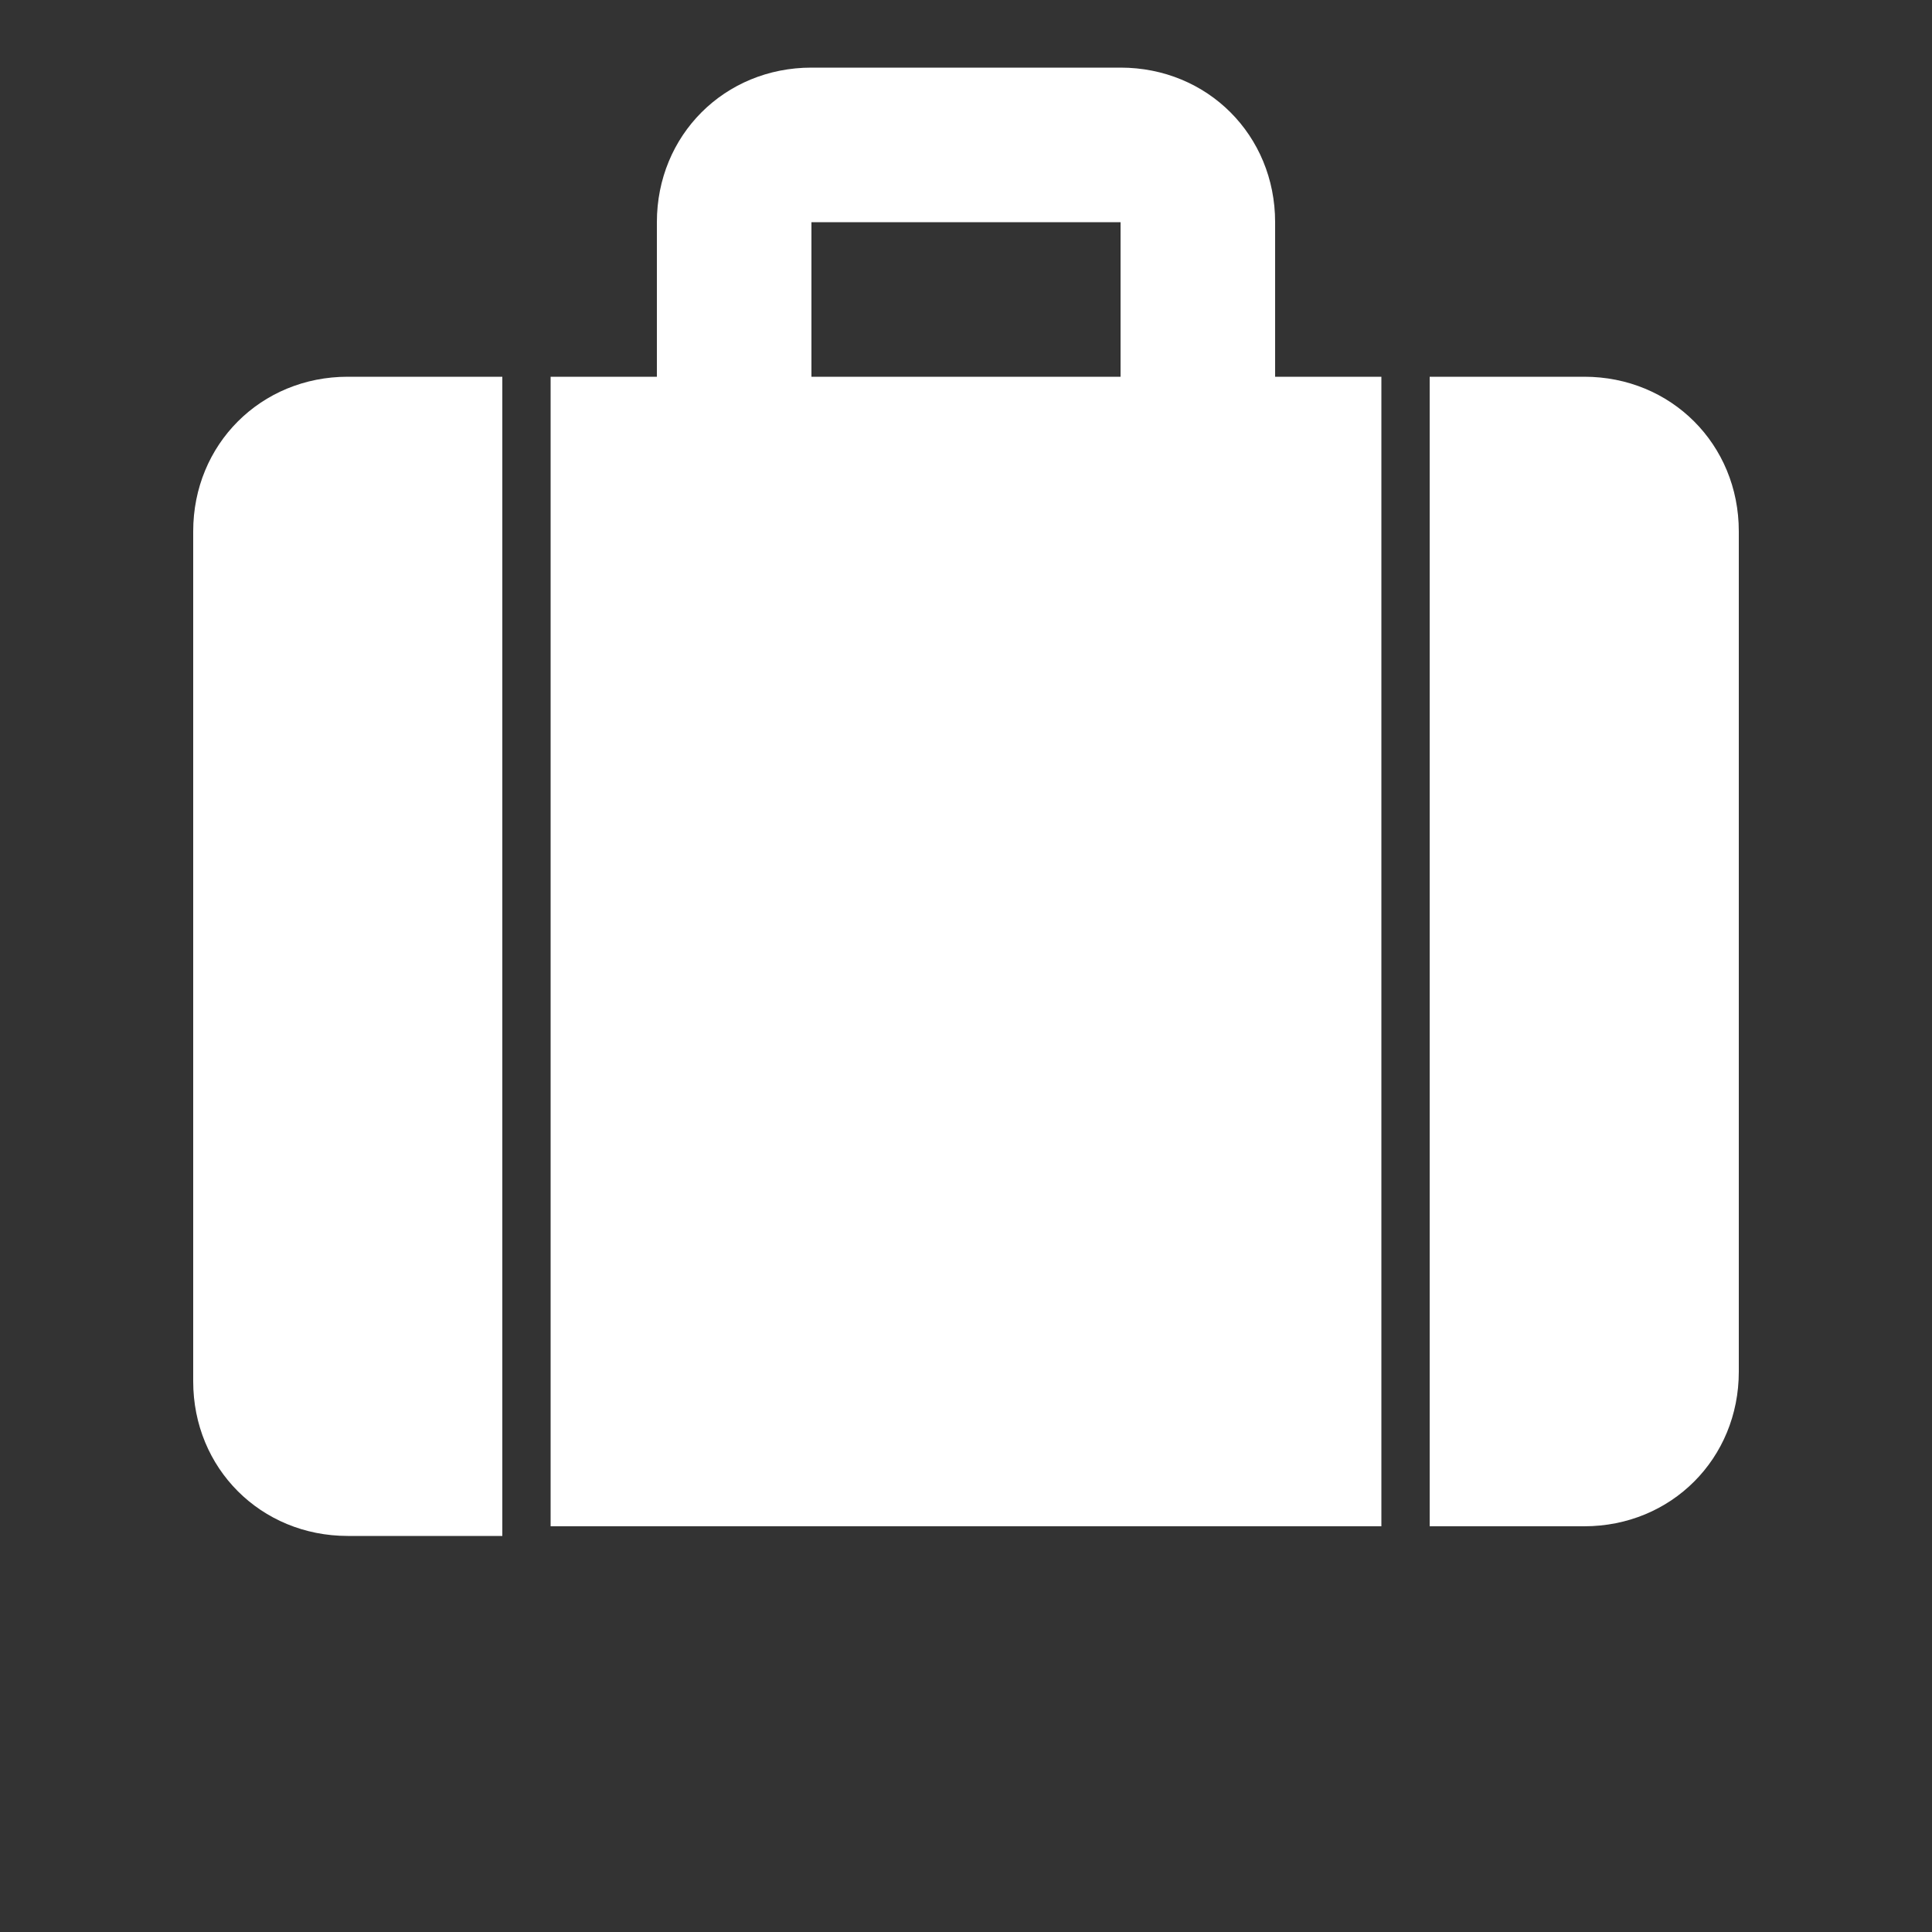
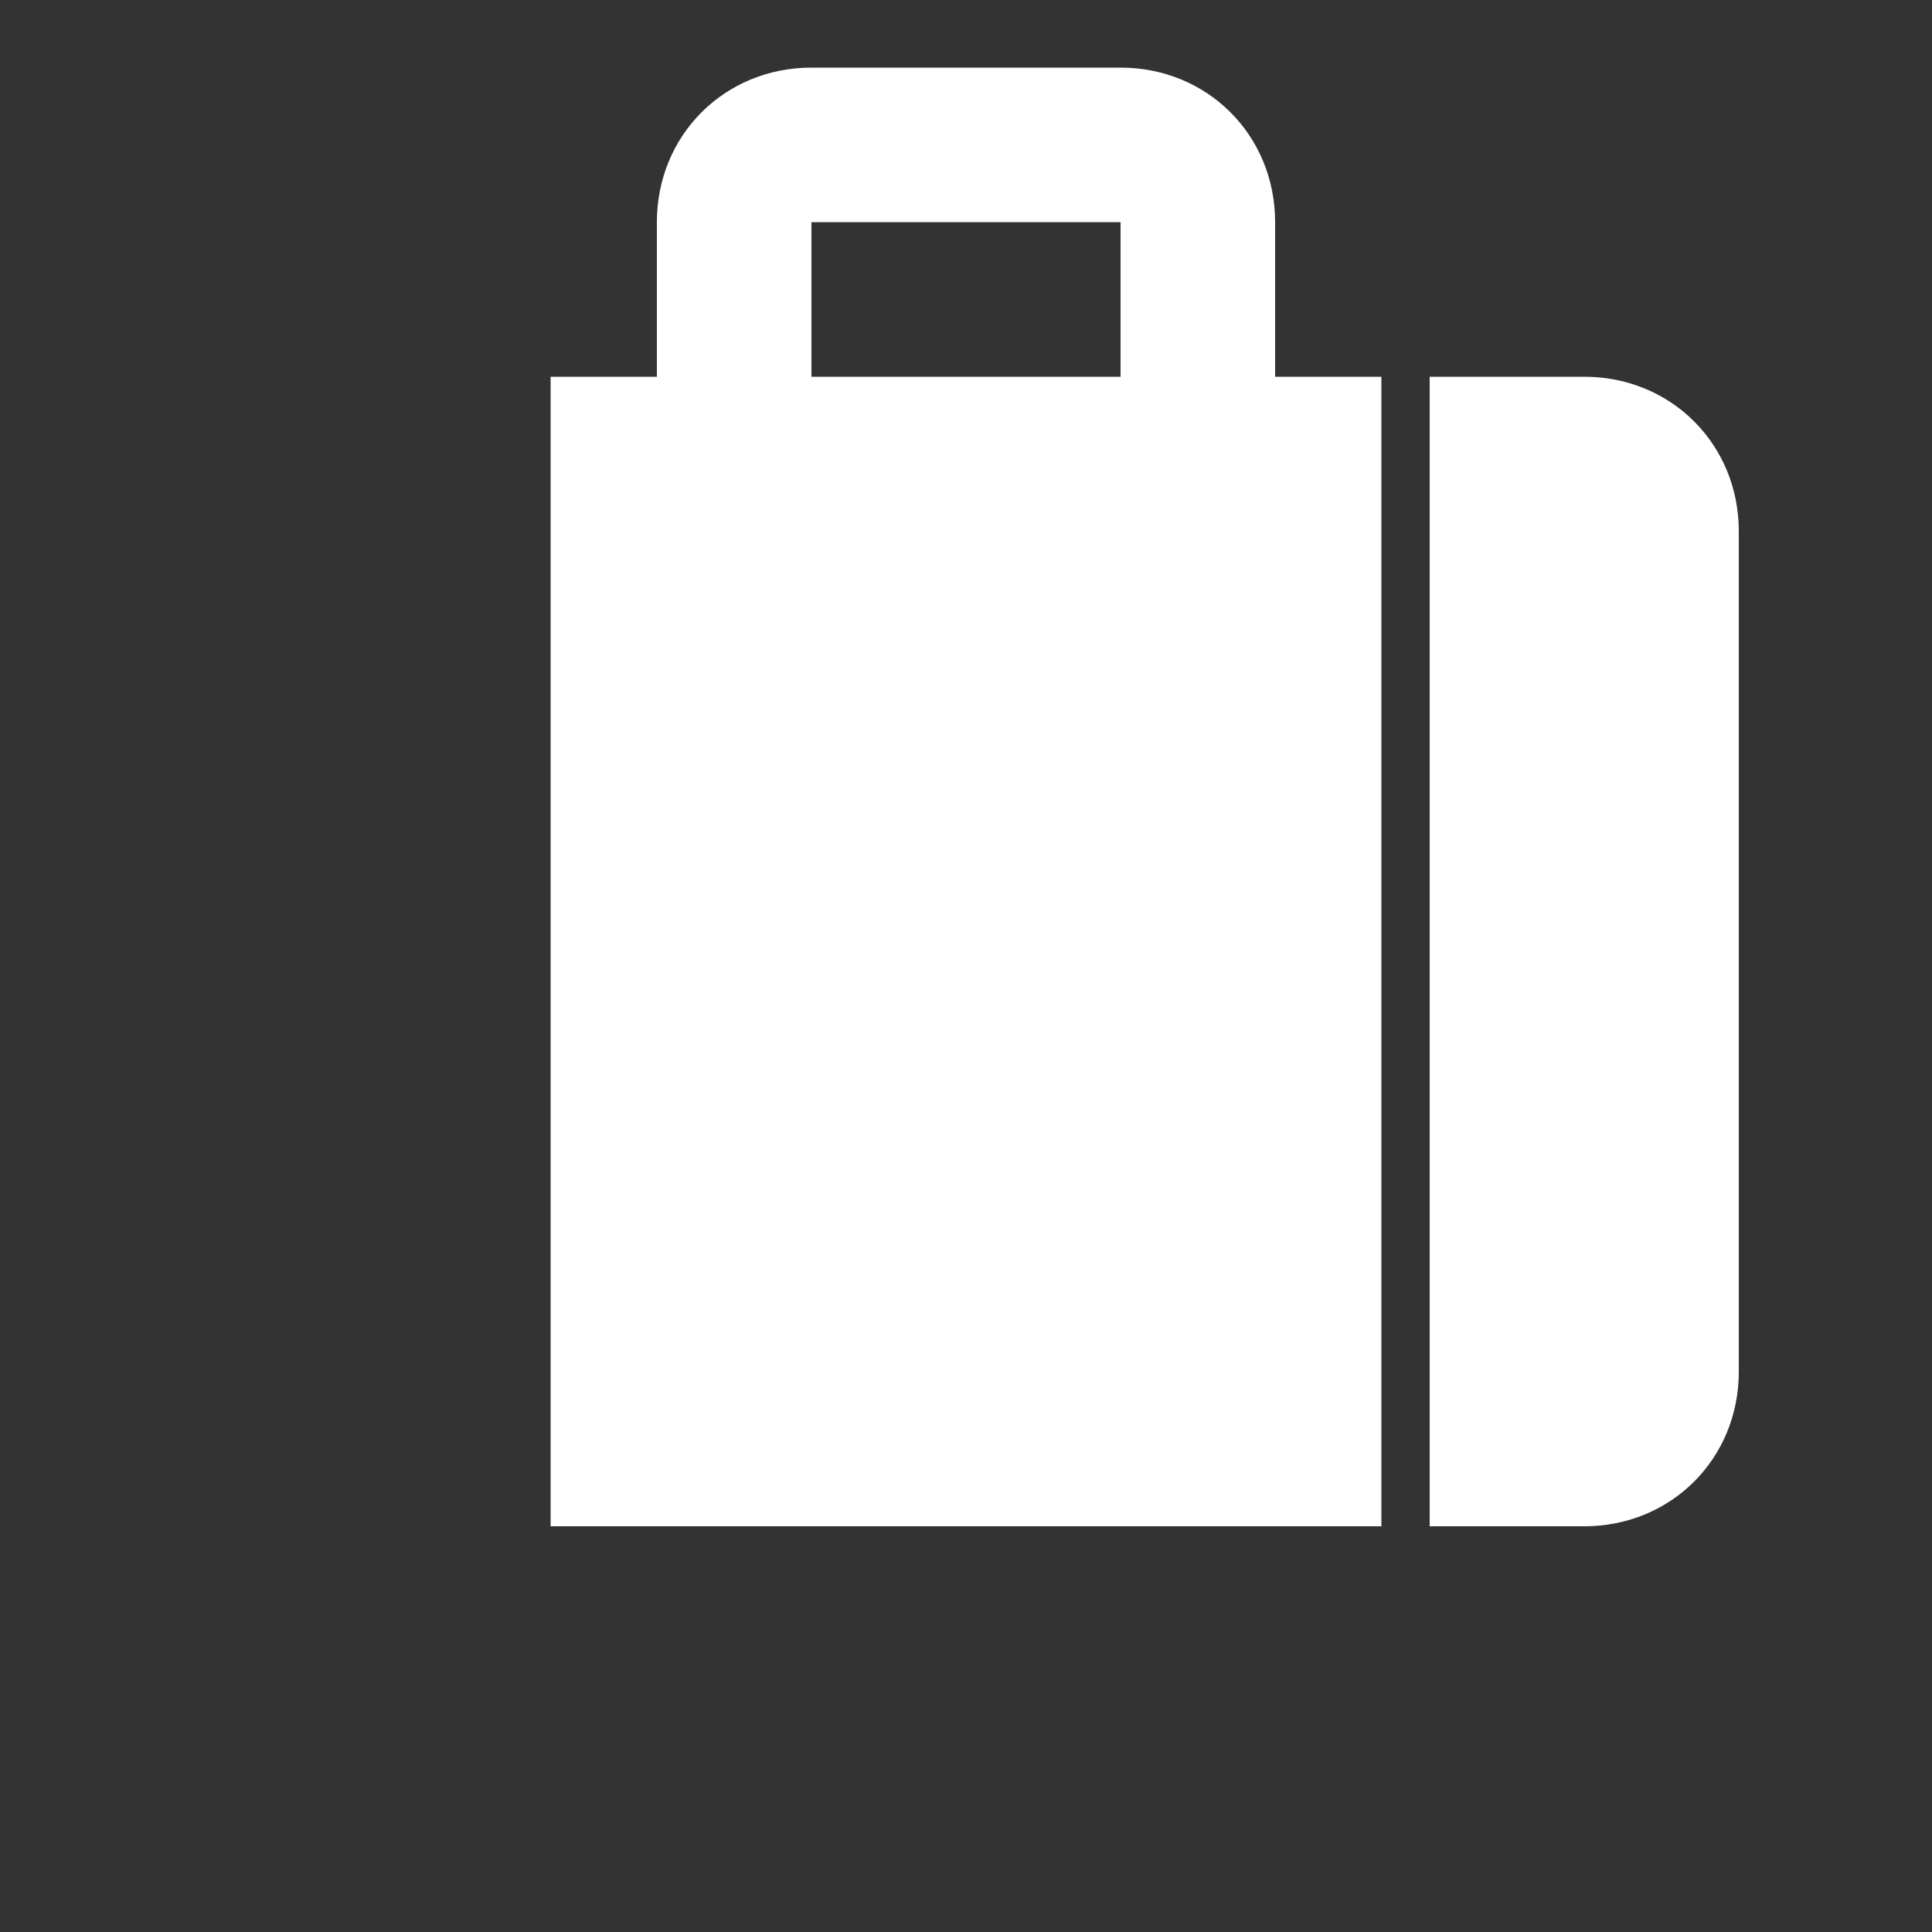
<svg xmlns="http://www.w3.org/2000/svg" version="1.1" id="Layer_1" x="0px" y="0px" viewBox="0 0 20 20" style="enable-background:new 0 0 20 20;" xml:space="preserve">
  <rect x="0" y="0" width="20" height="20" fill="#333333" stroke="none" />
  <style type="text/css">
	.st0{fill:none;}
	.st1{fill:#FFFFFF;}
</style>
  <g>
-     <rect x="8.4" y="2.3" class="st0" width="3.2" height="1.6" />
    <path class="st1" d="M13.2,3.9V2.3c0-0.9-0.7-1.6-1.6-1.6H8.4c-0.9,0-1.6,0.7-1.6,1.6v1.6H5.7v11.9h8.6V3.9H13.2z M11.6,3.9H8.4   V2.3h3.2V3.9z" />
    <path class="st1" d="M16.4,3.9h-1.6v11.9h1.6c0.9,0,1.6-0.7,1.6-1.6V5.5C18,4.6,17.3,3.9,16.4,3.9z" />
-     <path class="st1" d="M3.6,3.9C2.7,3.9,2,4.6,2,5.5l0,8.8c0,0.9,0.7,1.6,1.6,1.6h1.6V3.9H3.6z" />
  </g>
</svg>